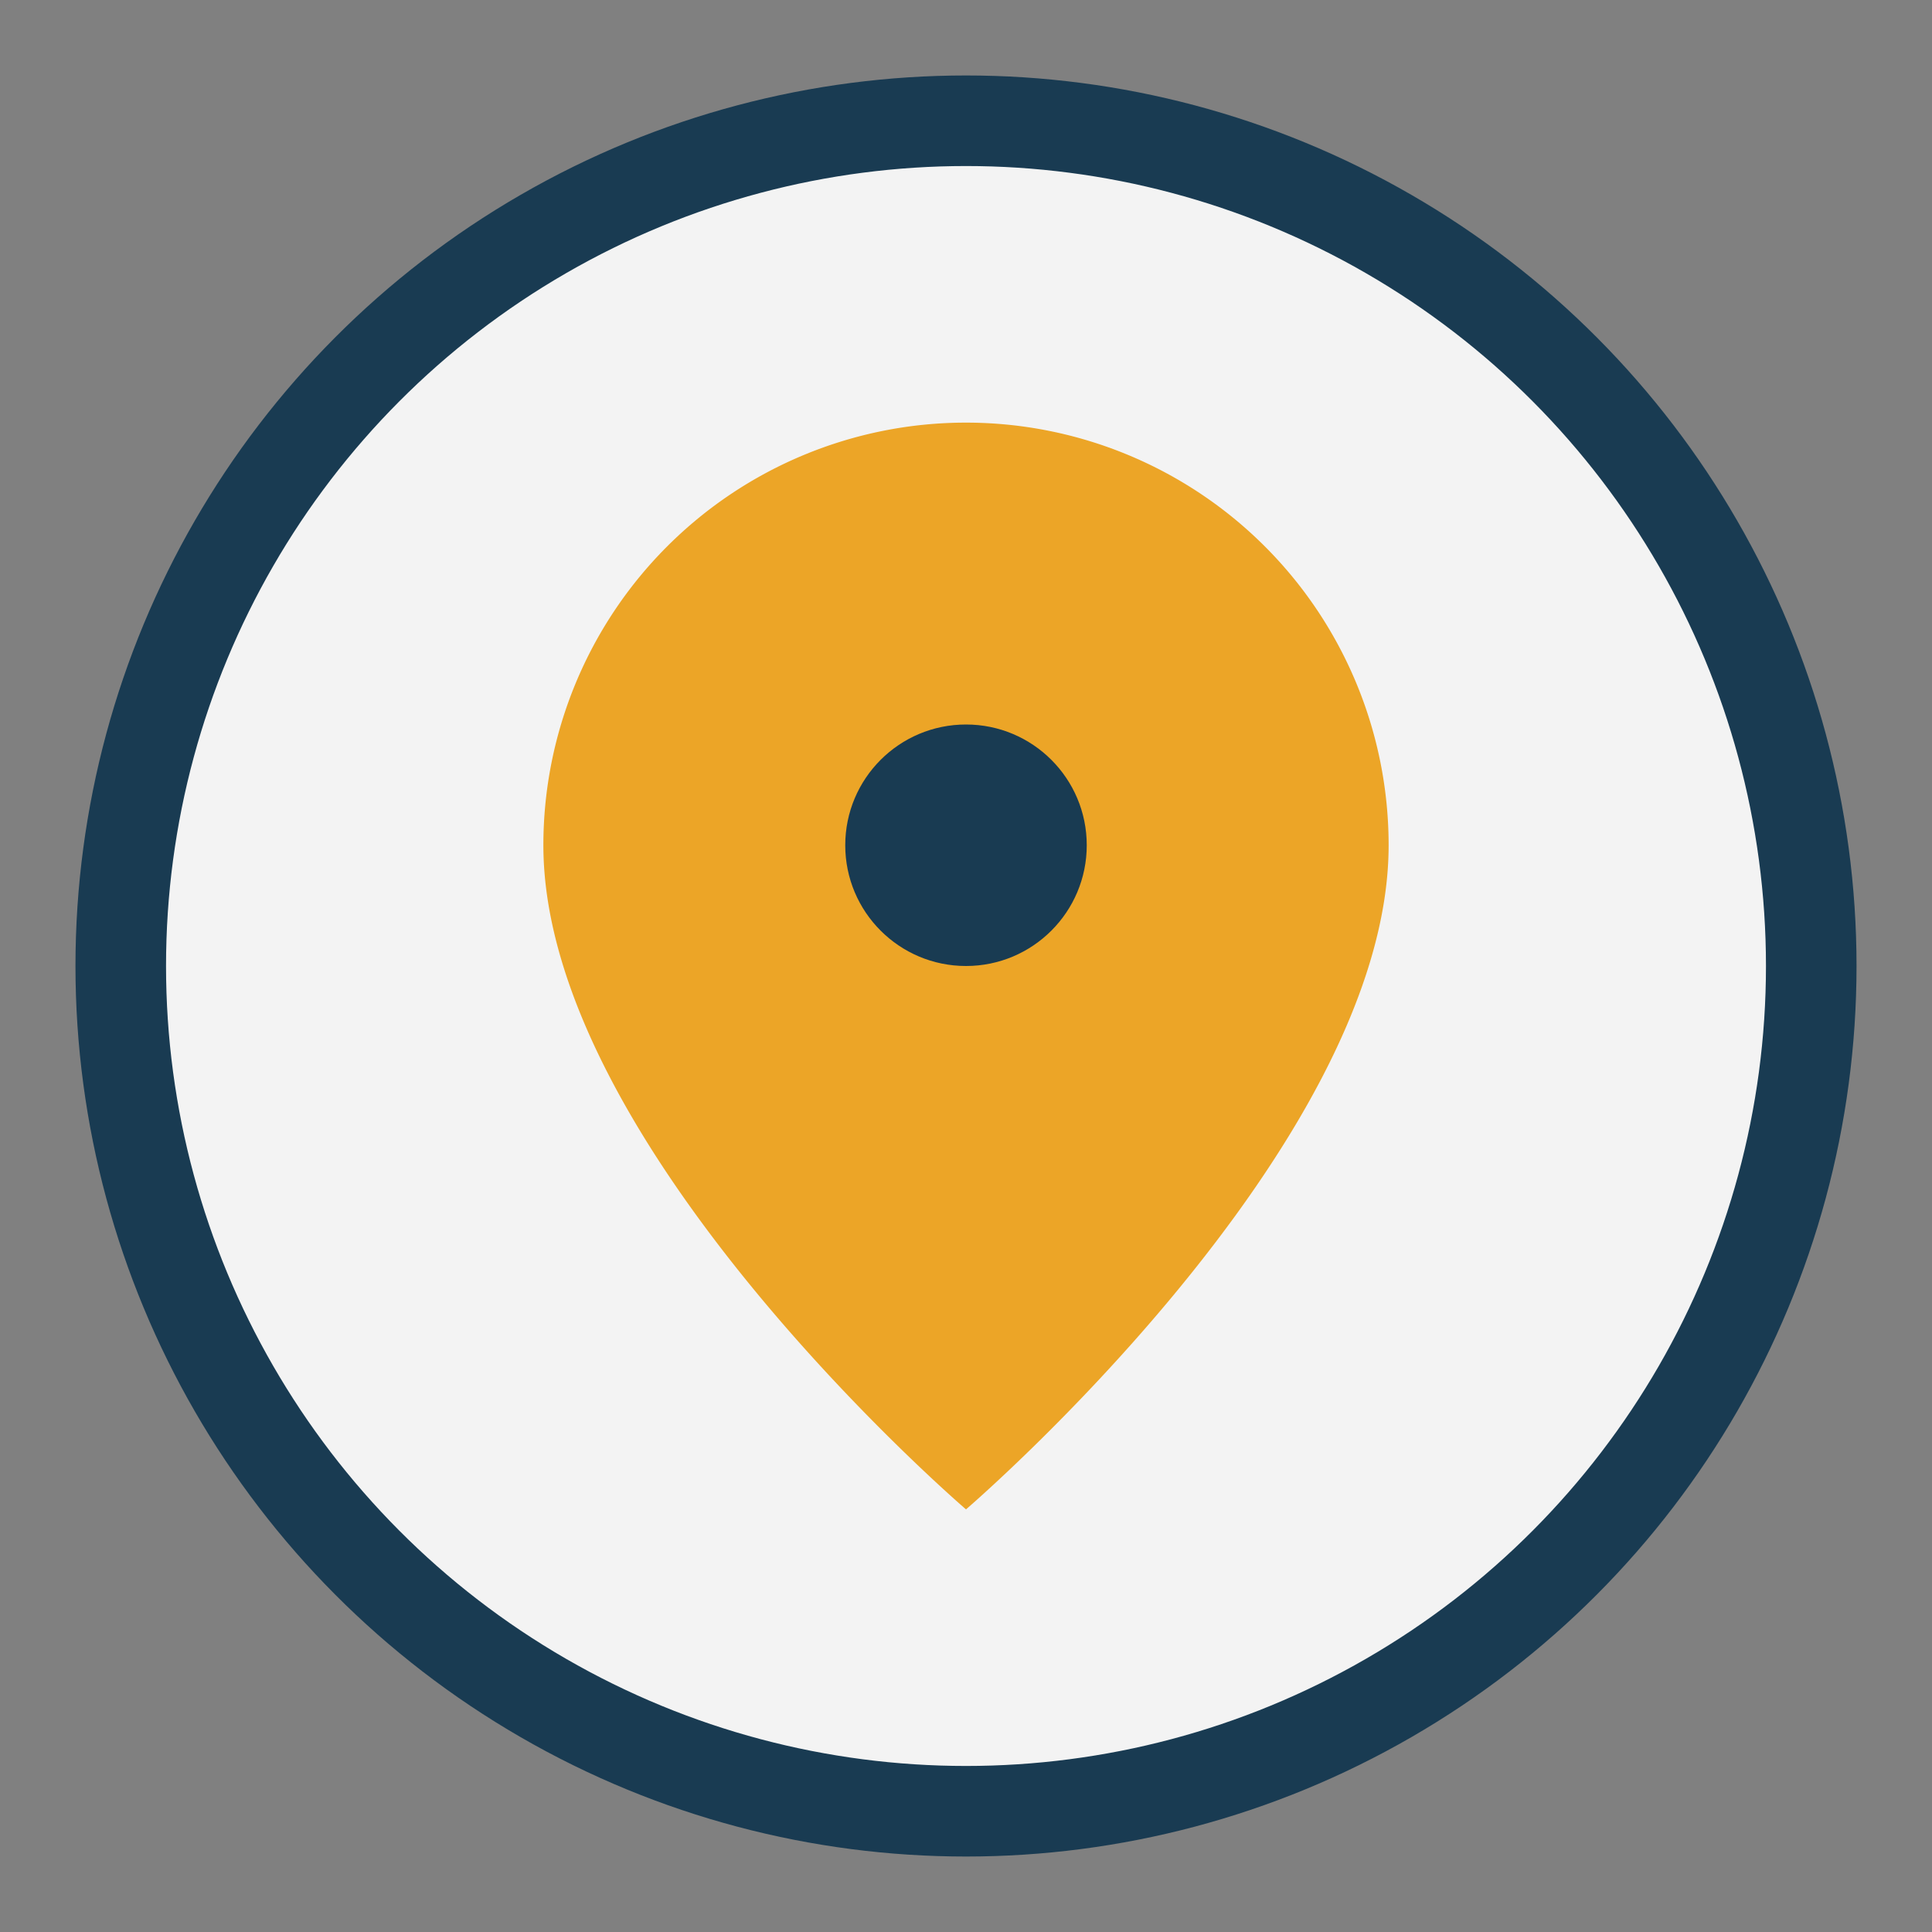
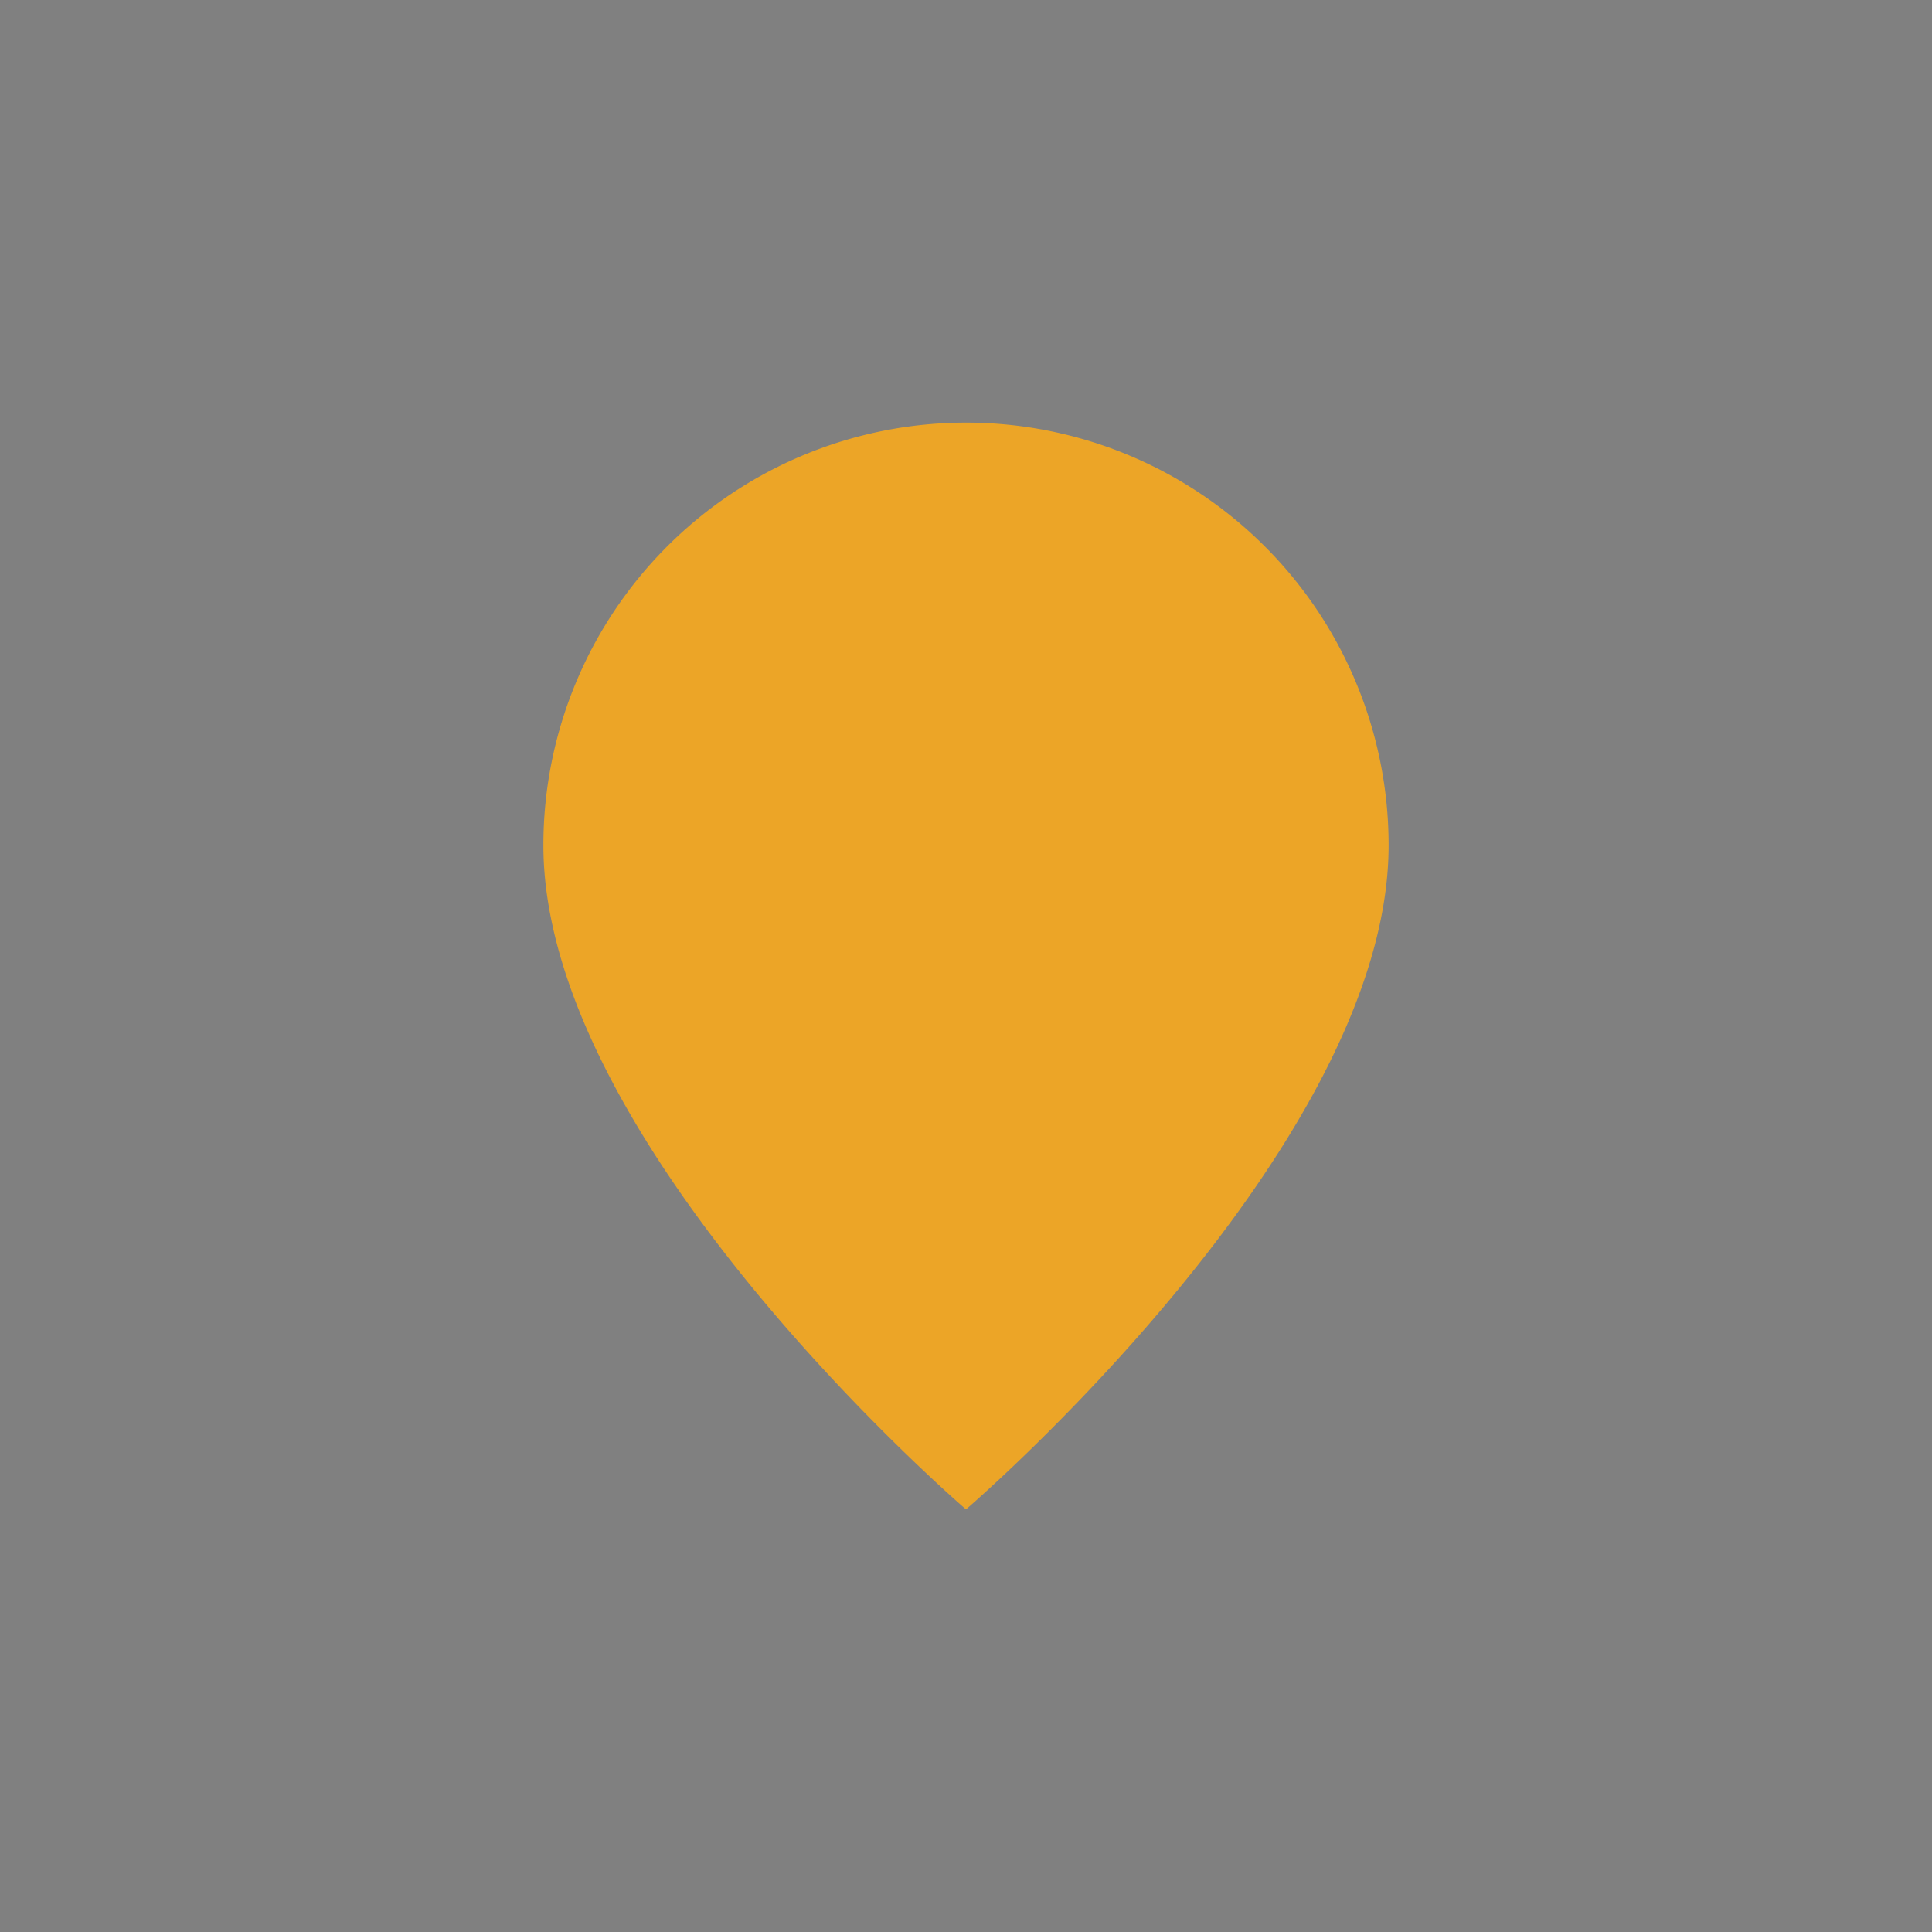
<svg xmlns="http://www.w3.org/2000/svg" width="32" height="32" viewBox="0 0 32 32">
  <rect x="0" y="0" width="32" height="32" fill="#808080" stroke="none" />
-   <circle cx="16" cy="16" r="14" fill="#F3F3F3" stroke="#193B52" stroke-width="1.5" />
-   <path d="M16 7a7 7 0 0 1 7 7c0 5-7 11-7 11s-7-6-7-11a7 7 0 0 1 7-7z" fill="#ECA527" />
-   <circle cx="16" cy="14" r="2" fill="#193B52" />
+   <path d="M16 7a7 7 0 0 1 7 7c0 5-7 11-7 11s-7-6-7-11a7 7 0 0 1 7-7" fill="#ECA527" />
</svg>